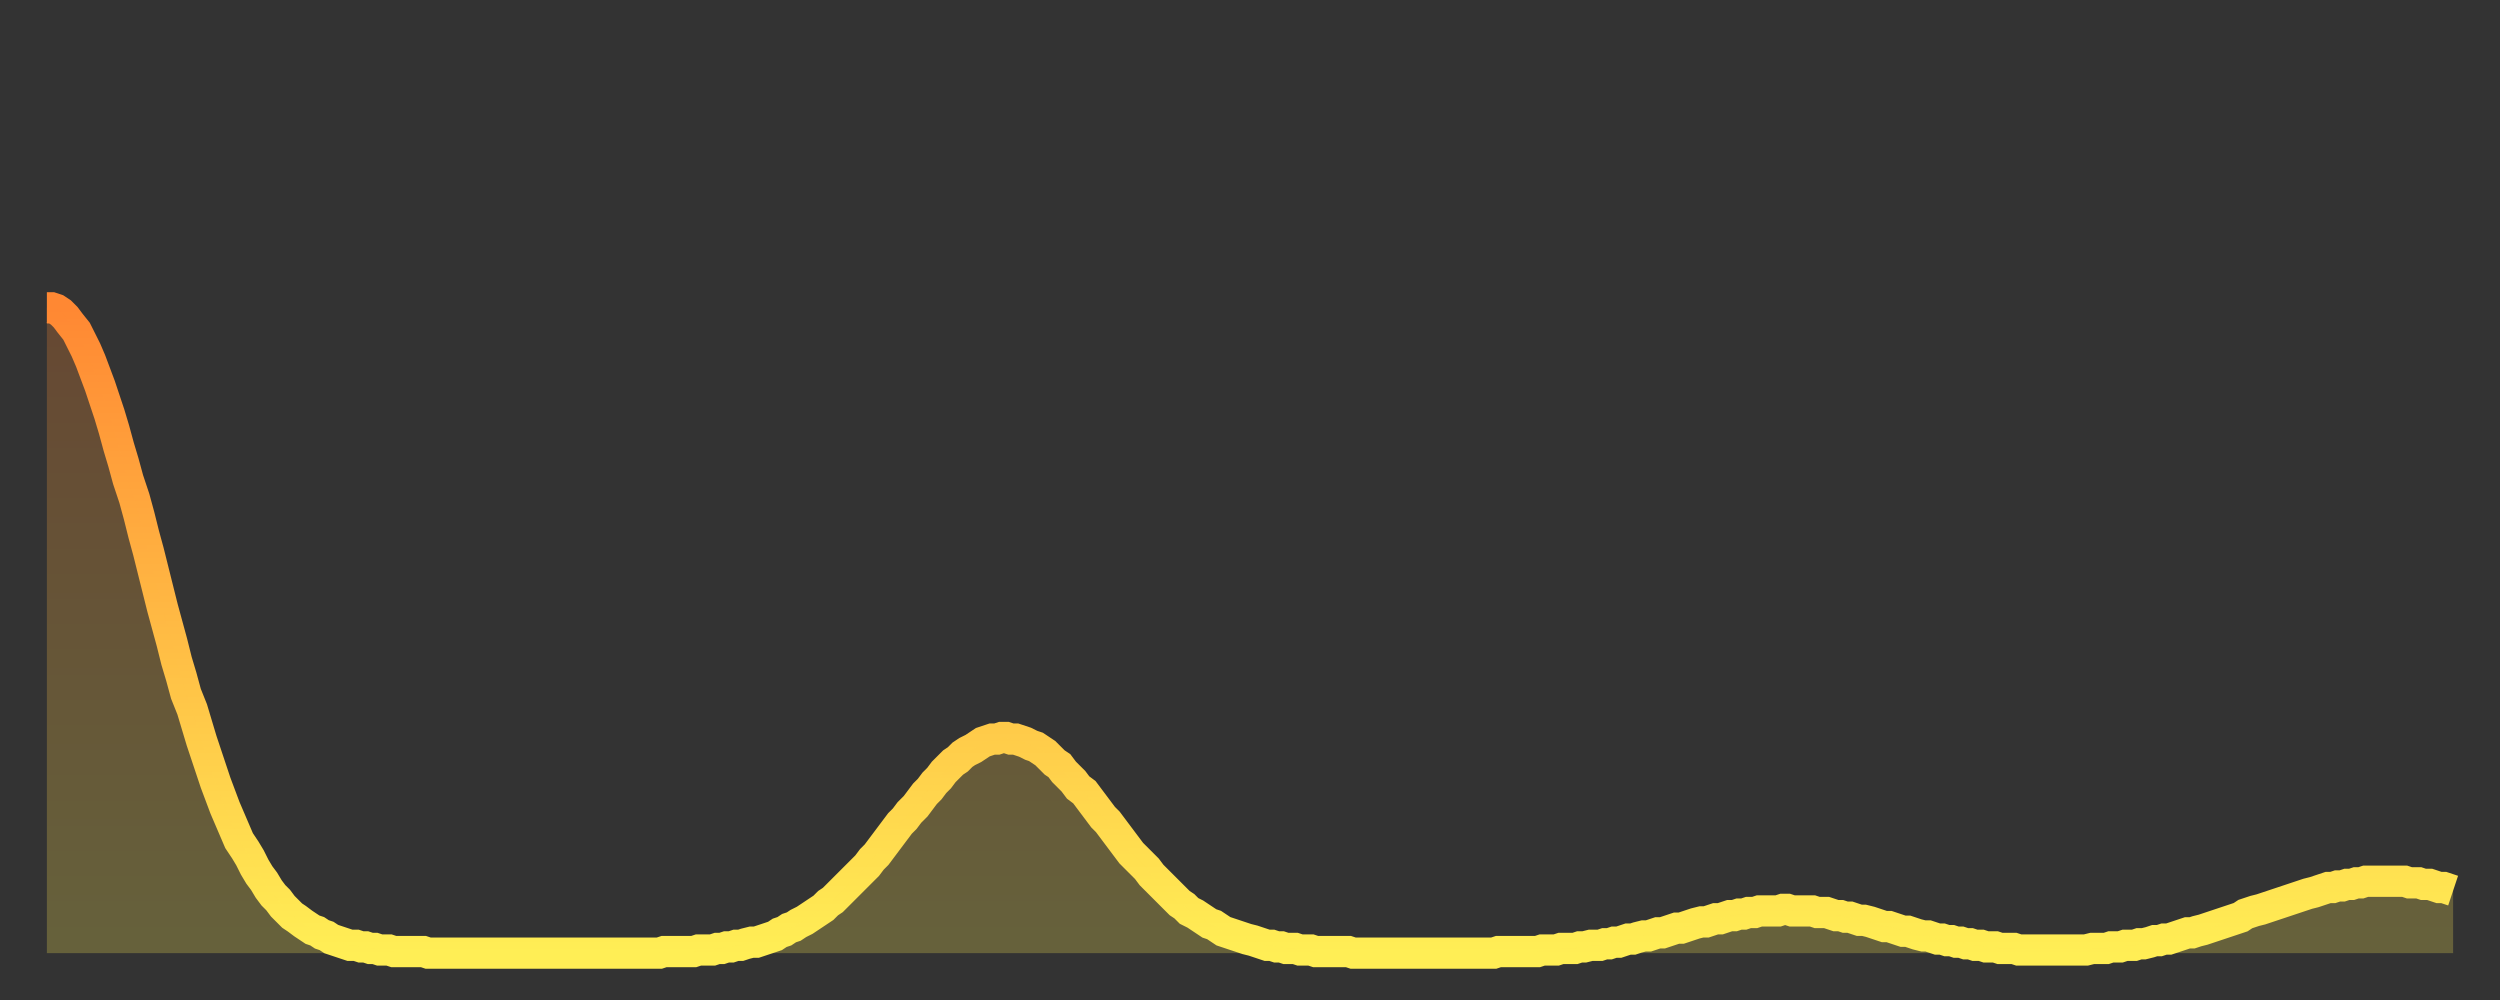
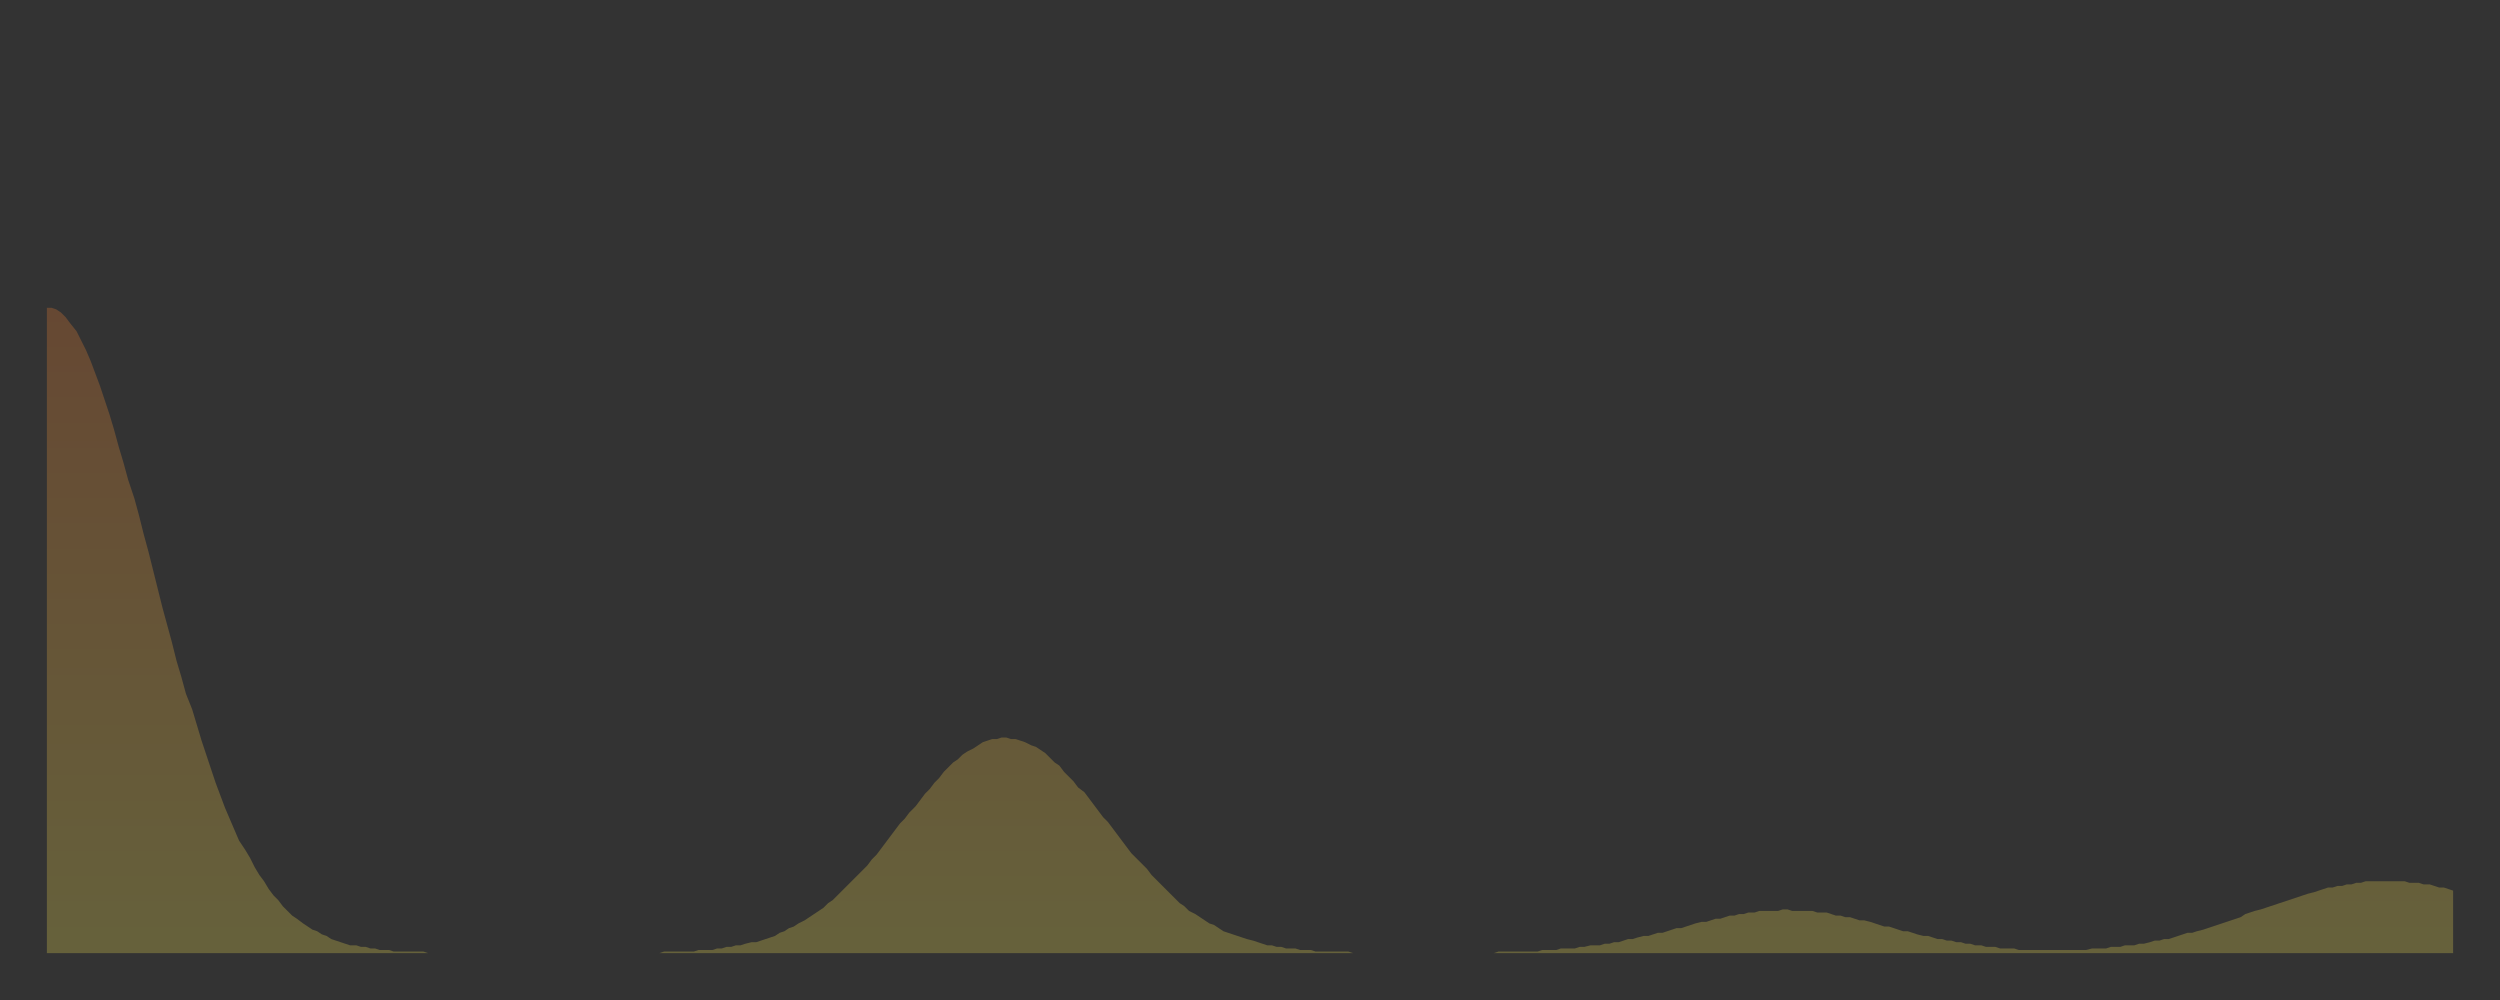
<svg xmlns="http://www.w3.org/2000/svg" baseProfile="full" height="64" version="1.1" width="160">
  <rect width="100%" height="100%" fill="#333333" stroke="none" />
  <defs>
    <linearGradient id="id1827018" x1="0" x2="0" y1="0" y2="1">
      <stop offset="0%" stop-color="#ff8833" />
      <stop offset="50%" stop-color="#ffbb44" />
      <stop offset="100%" stop-color="#ffee55" />
    </linearGradient>
  </defs>
  <g transform="translate(3,3)">
    <g>
-       <path d="M 0.0 16.7 0.3 16.7 0.6 16.8 0.9 17.0 1.2 17.3 1.5 17.7 1.9 18.2 2.2 18.8 2.5 19.4 2.8 20.1 3.1 20.9 3.4 21.7 3.7 22.6 4.0 23.5 4.3 24.5 4.6 25.6 4.9 26.6 5.2 27.7 5.6 28.9 5.9 30.0 6.2 31.2 6.5 32.3 6.8 33.5 7.1 34.7 7.4 35.9 7.7 37.0 8.0 38.1 8.3 39.3 8.6 40.3 8.9 41.4 9.3 42.4 9.6 43.4 9.9 44.4 10.2 45.3 10.5 46.2 10.8 47.1 11.1 47.9 11.4 48.7 11.7 49.4 12.0 50.1 12.3 50.8 12.7 51.4 13.0 51.9 13.3 52.5 13.6 53.0 13.9 53.4 14.2 53.9 14.5 54.3 14.8 54.6 15.1 55.0 15.4 55.3 15.7 55.6 16.0 55.8 16.4 56.1 16.7 56.3 17.0 56.5 17.3 56.6 17.6 56.8 17.9 56.9 18.2 57.1 18.5 57.2 18.8 57.3 19.1 57.4 19.4 57.5 19.8 57.5 20.1 57.6 20.4 57.6 20.7 57.7 21.0 57.7 21.3 57.8 21.6 57.8 21.9 57.8 22.2 57.9 22.5 57.9 22.8 57.9 23.1 57.9 23.5 57.9 23.8 57.9 24.1 57.9 24.4 58.0 24.7 58.0 25.0 58.0 25.3 58.0 25.6 58.0 25.9 58.0 26.2 58.0 26.5 58.0 26.8 58.0 27.2 58.0 27.5 58.0 27.8 58.0 28.1 58.0 28.4 58.0 28.7 58.0 29.0 58.0 29.3 58.0 29.6 58.0 29.9 58.0 30.2 58.0 30.6 58.0 30.9 58.0 31.2 58.0 31.5 58.0 31.8 58.0 32.1 58.0 32.4 58.0 32.7 58.0 33.0 58.0 33.3 58.0 33.6 58.0 33.9 58.0 34.3 58.0 34.6 58.0 34.9 58.0 35.2 58.0 35.5 58.0 35.8 58.0 36.1 58.0 36.4 58.0 36.7 58.0 37.0 58.0 37.3 58.0 37.7 58.0 38.0 58.0 38.3 58.0 38.6 58.0 38.9 58.0 39.2 58.0 39.5 57.9 39.8 57.9 40.1 57.9 40.4 57.9 40.7 57.9 41.0 57.9 41.4 57.9 41.7 57.8 42.0 57.8 42.3 57.8 42.6 57.8 42.9 57.7 43.2 57.7 43.5 57.6 43.8 57.6 44.1 57.5 44.4 57.5 44.7 57.4 45.1 57.3 45.4 57.3 45.7 57.2 46.0 57.1 46.3 57.0 46.6 56.9 46.9 56.7 47.2 56.6 47.5 56.4 47.8 56.3 48.1 56.1 48.5 55.9 48.8 55.7 49.1 55.5 49.4 55.3 49.7 55.1 50.0 54.8 50.3 54.6 50.6 54.3 50.9 54.0 51.2 53.7 51.5 53.4 51.8 53.1 52.2 52.7 52.5 52.4 52.8 52.0 53.1 51.7 53.4 51.3 53.7 50.9 54.0 50.5 54.3 50.1 54.6 49.7 54.9 49.4 55.2 49.0 55.6 48.6 55.9 48.2 56.2 47.8 56.5 47.5 56.8 47.1 57.1 46.8 57.4 46.4 57.7 46.1 58.0 45.8 58.3 45.6 58.6 45.3 58.9 45.1 59.3 44.9 59.6 44.7 59.9 44.5 60.2 44.4 60.5 44.3 60.8 44.3 61.1 44.2 61.4 44.2 61.7 44.3 62.0 44.3 62.3 44.4 62.6 44.5 63.0 44.7 63.3 44.8 63.6 45.0 63.9 45.2 64.2 45.5 64.5 45.8 64.8 46.0 65.1 46.4 65.4 46.7 65.7 47.0 66.0 47.4 66.4 47.7 66.7 48.1 67.0 48.5 67.3 48.9 67.6 49.3 67.9 49.6 68.2 50.0 68.5 50.4 68.8 50.8 69.1 51.2 69.4 51.6 69.7 51.9 70.1 52.3 70.4 52.6 70.7 53.0 71.0 53.3 71.3 53.6 71.6 53.9 71.9 54.2 72.2 54.5 72.5 54.8 72.8 55.0 73.1 55.3 73.5 55.5 73.8 55.7 74.1 55.9 74.4 56.1 74.7 56.2 75.0 56.4 75.3 56.6 75.6 56.7 75.9 56.8 76.2 56.9 76.5 57.0 76.8 57.1 77.2 57.2 77.5 57.3 77.8 57.4 78.1 57.5 78.4 57.5 78.7 57.6 79.0 57.6 79.3 57.7 79.6 57.7 79.9 57.7 80.2 57.8 80.5 57.8 80.9 57.8 81.2 57.9 81.5 57.9 81.8 57.9 82.1 57.9 82.4 57.9 82.7 57.9 83.0 57.9 83.3 57.9 83.6 58.0 83.9 58.0 84.3 58.0 84.6 58.0 84.9 58.0 85.2 58.0 85.5 58.0 85.8 58.0 86.1 58.0 86.4 58.0 86.7 58.0 87.0 58.0 87.3 58.0 87.6 58.0 88.0 58.0 88.3 58.0 88.6 58.0 88.9 58.0 89.2 58.0 89.5 58.0 89.8 58.0 90.1 58.0 90.4 58.0 90.7 58.0 91.0 58.0 91.4 58.0 91.7 58.0 92.0 58.0 92.3 58.0 92.6 58.0 92.9 57.9 93.2 57.9 93.5 57.9 93.8 57.9 94.1 57.9 94.4 57.9 94.7 57.9 95.1 57.9 95.4 57.9 95.7 57.8 96.0 57.8 96.3 57.8 96.6 57.8 96.9 57.7 97.2 57.7 97.5 57.7 97.8 57.7 98.1 57.6 98.4 57.6 98.8 57.5 99.1 57.5 99.4 57.5 99.7 57.4 100.0 57.4 100.3 57.3 100.6 57.3 100.9 57.2 101.2 57.1 101.5 57.1 101.8 57.0 102.2 56.9 102.5 56.9 102.8 56.8 103.1 56.7 103.4 56.7 103.7 56.6 104.0 56.5 104.3 56.4 104.6 56.4 104.9 56.3 105.2 56.2 105.5 56.1 105.9 56.0 106.2 56.0 106.5 55.9 106.8 55.8 107.1 55.8 107.4 55.7 107.7 55.6 108.0 55.6 108.3 55.5 108.6 55.5 108.9 55.4 109.3 55.4 109.6 55.3 109.9 55.3 110.2 55.3 110.5 55.3 110.8 55.3 111.1 55.2 111.4 55.2 111.7 55.3 112.0 55.3 112.3 55.3 112.6 55.3 113.0 55.3 113.3 55.4 113.6 55.4 113.9 55.4 114.2 55.5 114.5 55.6 114.8 55.6 115.1 55.7 115.4 55.7 115.7 55.8 116.0 55.9 116.3 55.9 116.7 56.0 117.0 56.1 117.3 56.2 117.6 56.3 117.9 56.3 118.2 56.4 118.5 56.5 118.8 56.6 119.1 56.6 119.4 56.7 119.7 56.8 120.1 56.9 120.4 56.9 120.7 57.0 121.0 57.1 121.3 57.1 121.6 57.2 121.9 57.2 122.2 57.3 122.5 57.3 122.8 57.4 123.1 57.4 123.4 57.5 123.8 57.5 124.1 57.6 124.4 57.6 124.7 57.6 125.0 57.7 125.3 57.7 125.6 57.7 125.9 57.7 126.2 57.8 126.5 57.8 126.8 57.8 127.2 57.8 127.5 57.8 127.8 57.8 128.1 57.8 128.4 57.8 128.7 57.8 129.0 57.8 129.3 57.8 129.6 57.8 129.9 57.8 130.2 57.8 130.5 57.8 130.9 57.7 131.2 57.7 131.5 57.7 131.8 57.7 132.1 57.6 132.4 57.6 132.7 57.6 133.0 57.5 133.3 57.5 133.6 57.5 133.9 57.4 134.2 57.4 134.6 57.3 134.9 57.2 135.2 57.2 135.5 57.1 135.8 57.1 136.1 57.0 136.4 56.9 136.7 56.8 137.0 56.7 137.3 56.7 137.6 56.6 138.0 56.5 138.3 56.4 138.6 56.3 138.9 56.2 139.2 56.1 139.5 56.0 139.8 55.9 140.1 55.8 140.4 55.7 140.7 55.5 141.0 55.4 141.3 55.3 141.7 55.2 142.0 55.1 142.3 55.0 142.6 54.9 142.9 54.8 143.2 54.7 143.5 54.6 143.8 54.5 144.1 54.4 144.4 54.3 144.7 54.2 145.1 54.1 145.4 54.0 145.7 53.9 146.0 53.8 146.3 53.8 146.6 53.7 146.9 53.7 147.2 53.6 147.5 53.6 147.8 53.5 148.1 53.5 148.4 53.4 148.8 53.4 149.1 53.4 149.4 53.4 149.7 53.4 150.0 53.4 150.3 53.4 150.6 53.4 150.9 53.4 151.2 53.5 151.5 53.5 151.8 53.5 152.1 53.6 152.5 53.6 152.8 53.7 153.1 53.8 153.4 53.8 153.7 53.9 154.0 54.0" fill="none" id="graph-curve" opacity="1" stroke="url(#id1827018)" stroke-width="2" />
      <path d="M 0 58 L 0.0 16.7 0.3 16.7 0.6 16.8 0.9 17.0 1.2 17.3 1.5 17.7 1.9 18.2 2.2 18.8 2.5 19.4 2.8 20.1 3.1 20.9 3.4 21.7 3.7 22.6 4.0 23.5 4.3 24.5 4.6 25.6 4.9 26.6 5.2 27.7 5.6 28.9 5.9 30.0 6.2 31.2 6.5 32.3 6.8 33.5 7.1 34.7 7.4 35.9 7.7 37.0 8.0 38.1 8.3 39.3 8.6 40.3 8.9 41.4 9.3 42.4 9.6 43.4 9.9 44.4 10.2 45.3 10.5 46.2 10.8 47.1 11.1 47.9 11.4 48.7 11.7 49.4 12.0 50.1 12.3 50.8 12.7 51.4 13.0 51.9 13.3 52.5 13.6 53.0 13.9 53.4 14.2 53.9 14.5 54.3 14.8 54.6 15.1 55.0 15.4 55.3 15.7 55.6 16.0 55.8 16.4 56.1 16.7 56.3 17.0 56.5 17.3 56.6 17.6 56.8 17.9 56.9 18.2 57.1 18.5 57.2 18.8 57.3 19.1 57.4 19.4 57.5 19.8 57.5 20.1 57.6 20.4 57.6 20.7 57.7 21.0 57.7 21.3 57.8 21.6 57.8 21.9 57.8 22.2 57.9 22.5 57.9 22.8 57.9 23.1 57.9 23.5 57.9 23.8 57.9 24.1 57.9 24.4 58.0 24.7 58.0 25.0 58.0 25.3 58.0 25.6 58.0 25.9 58.0 26.2 58.0 26.5 58.0 26.8 58.0 27.2 58.0 27.5 58.0 27.8 58.0 28.1 58.0 28.4 58.0 28.7 58.0 29.0 58.0 29.3 58.0 29.6 58.0 29.9 58.0 30.2 58.0 30.6 58.0 30.9 58.0 31.2 58.0 31.5 58.0 31.8 58.0 32.1 58.0 32.4 58.0 32.7 58.0 33.0 58.0 33.3 58.0 33.6 58.0 33.9 58.0 34.3 58.0 34.6 58.0 34.9 58.0 35.2 58.0 35.5 58.0 35.8 58.0 36.1 58.0 36.4 58.0 36.7 58.0 37.0 58.0 37.3 58.0 37.7 58.0 38.0 58.0 38.3 58.0 38.6 58.0 38.9 58.0 39.2 58.0 39.5 57.9 39.8 57.9 40.1 57.9 40.4 57.9 40.7 57.9 41.0 57.9 41.4 57.9 41.7 57.8 42.0 57.8 42.3 57.8 42.6 57.8 42.9 57.7 43.2 57.7 43.5 57.6 43.8 57.6 44.1 57.5 44.4 57.5 44.7 57.4 45.1 57.3 45.4 57.3 45.7 57.2 46.0 57.1 46.3 57.0 46.6 56.9 46.9 56.7 47.2 56.6 47.5 56.4 47.8 56.3 48.1 56.1 48.5 55.9 48.8 55.7 49.1 55.5 49.4 55.3 49.7 55.1 50.0 54.8 50.3 54.6 50.6 54.3 50.9 54.0 51.2 53.7 51.5 53.4 51.8 53.1 52.2 52.7 52.5 52.4 52.8 52.0 53.1 51.7 53.4 51.3 53.7 50.9 54.0 50.5 54.3 50.1 54.6 49.7 54.9 49.4 55.2 49.0 55.6 48.6 55.9 48.2 56.2 47.8 56.5 47.5 56.8 47.1 57.1 46.8 57.4 46.4 57.7 46.1 58.0 45.8 58.3 45.6 58.6 45.3 58.9 45.1 59.3 44.9 59.6 44.7 59.9 44.5 60.2 44.4 60.5 44.3 60.8 44.3 61.1 44.2 61.4 44.2 61.7 44.3 62.0 44.3 62.3 44.4 62.6 44.5 63.0 44.7 63.3 44.8 63.6 45.0 63.9 45.2 64.2 45.5 64.5 45.8 64.8 46.0 65.1 46.4 65.4 46.7 65.7 47.0 66.0 47.4 66.4 47.7 66.7 48.1 67.0 48.5 67.3 48.9 67.6 49.3 67.9 49.6 68.2 50.0 68.5 50.4 68.8 50.8 69.1 51.2 69.4 51.6 69.7 51.9 70.1 52.3 70.4 52.6 70.7 53.0 71.0 53.3 71.3 53.6 71.6 53.9 71.9 54.2 72.2 54.5 72.5 54.8 72.8 55.0 73.1 55.3 73.5 55.5 73.8 55.7 74.1 55.9 74.4 56.1 74.7 56.2 75.0 56.4 75.3 56.6 75.6 56.7 75.9 56.8 76.2 56.9 76.5 57.0 76.8 57.1 77.2 57.2 77.5 57.3 77.8 57.4 78.1 57.5 78.4 57.5 78.7 57.6 79.0 57.6 79.3 57.7 79.6 57.7 79.9 57.7 80.2 57.8 80.5 57.8 80.9 57.8 81.2 57.9 81.5 57.9 81.8 57.9 82.1 57.9 82.4 57.9 82.7 57.9 83.0 57.9 83.3 57.9 83.6 58.0 83.9 58.0 84.3 58.0 84.6 58.0 84.9 58.0 85.2 58.0 85.5 58.0 85.8 58.0 86.1 58.0 86.4 58.0 86.7 58.0 87.0 58.0 87.3 58.0 87.6 58.0 88.0 58.0 88.3 58.0 88.6 58.0 88.9 58.0 89.2 58.0 89.5 58.0 89.8 58.0 90.1 58.0 90.4 58.0 90.7 58.0 91.0 58.0 91.4 58.0 91.7 58.0 92.0 58.0 92.3 58.0 92.6 58.0 92.9 57.9 93.2 57.9 93.5 57.9 93.8 57.9 94.1 57.9 94.4 57.9 94.7 57.9 95.1 57.9 95.4 57.9 95.7 57.8 96.0 57.8 96.3 57.8 96.6 57.8 96.9 57.7 97.2 57.7 97.5 57.7 97.8 57.7 98.1 57.6 98.4 57.6 98.8 57.5 99.1 57.5 99.4 57.5 99.7 57.4 100.0 57.4 100.3 57.3 100.6 57.3 100.9 57.2 101.2 57.1 101.5 57.1 101.8 57.0 102.2 56.9 102.5 56.9 102.8 56.8 103.1 56.7 103.4 56.7 103.7 56.6 104.0 56.5 104.3 56.4 104.6 56.4 104.9 56.3 105.2 56.2 105.5 56.1 105.9 56.0 106.2 56.0 106.5 55.9 106.8 55.8 107.1 55.8 107.4 55.7 107.7 55.6 108.0 55.6 108.3 55.5 108.6 55.5 108.9 55.4 109.3 55.4 109.6 55.3 109.9 55.3 110.2 55.3 110.5 55.3 110.8 55.3 111.1 55.2 111.4 55.2 111.7 55.3 112.0 55.3 112.3 55.3 112.6 55.3 113.0 55.3 113.3 55.4 113.6 55.4 113.9 55.4 114.2 55.5 114.5 55.6 114.8 55.6 115.1 55.7 115.4 55.7 115.7 55.8 116.0 55.9 116.3 55.9 116.7 56.0 117.0 56.1 117.3 56.2 117.6 56.3 117.9 56.3 118.2 56.4 118.5 56.5 118.8 56.6 119.1 56.6 119.4 56.7 119.7 56.8 120.1 56.9 120.4 56.9 120.7 57.0 121.0 57.1 121.3 57.1 121.6 57.2 121.9 57.2 122.2 57.3 122.5 57.3 122.8 57.4 123.1 57.4 123.4 57.5 123.8 57.5 124.1 57.6 124.4 57.6 124.7 57.6 125.0 57.7 125.3 57.7 125.6 57.7 125.9 57.7 126.2 57.8 126.5 57.8 126.8 57.8 127.2 57.8 127.5 57.8 127.8 57.8 128.1 57.8 128.4 57.8 128.7 57.8 129.0 57.8 129.3 57.8 129.6 57.8 129.9 57.8 130.2 57.8 130.5 57.8 130.9 57.7 131.2 57.7 131.5 57.7 131.8 57.7 132.1 57.6 132.4 57.6 132.7 57.6 133.0 57.5 133.3 57.5 133.6 57.5 133.9 57.4 134.2 57.4 134.6 57.3 134.9 57.2 135.2 57.2 135.5 57.1 135.8 57.1 136.1 57.0 136.4 56.9 136.7 56.8 137.0 56.7 137.3 56.7 137.6 56.6 138.0 56.5 138.3 56.4 138.6 56.3 138.9 56.2 139.2 56.1 139.5 56.0 139.8 55.9 140.1 55.8 140.4 55.7 140.7 55.5 141.0 55.4 141.3 55.3 141.7 55.2 142.0 55.1 142.3 55.0 142.6 54.9 142.9 54.8 143.2 54.7 143.5 54.6 143.8 54.5 144.1 54.4 144.4 54.3 144.7 54.2 145.1 54.1 145.4 54.0 145.7 53.9 146.0 53.8 146.3 53.8 146.6 53.7 146.9 53.7 147.2 53.6 147.5 53.6 147.8 53.5 148.1 53.5 148.4 53.4 148.8 53.4 149.1 53.4 149.4 53.4 149.7 53.4 150.0 53.4 150.3 53.4 150.6 53.4 150.9 53.4 151.2 53.5 151.5 53.5 151.8 53.5 152.1 53.6 152.5 53.6 152.8 53.7 153.1 53.8 153.4 53.8 153.7 53.9 154.0 54.0 154 58" fill="url(#id1827018)" fill-opacity=".25" id="graph-shadow" />
    </g>
  </g>
</svg>